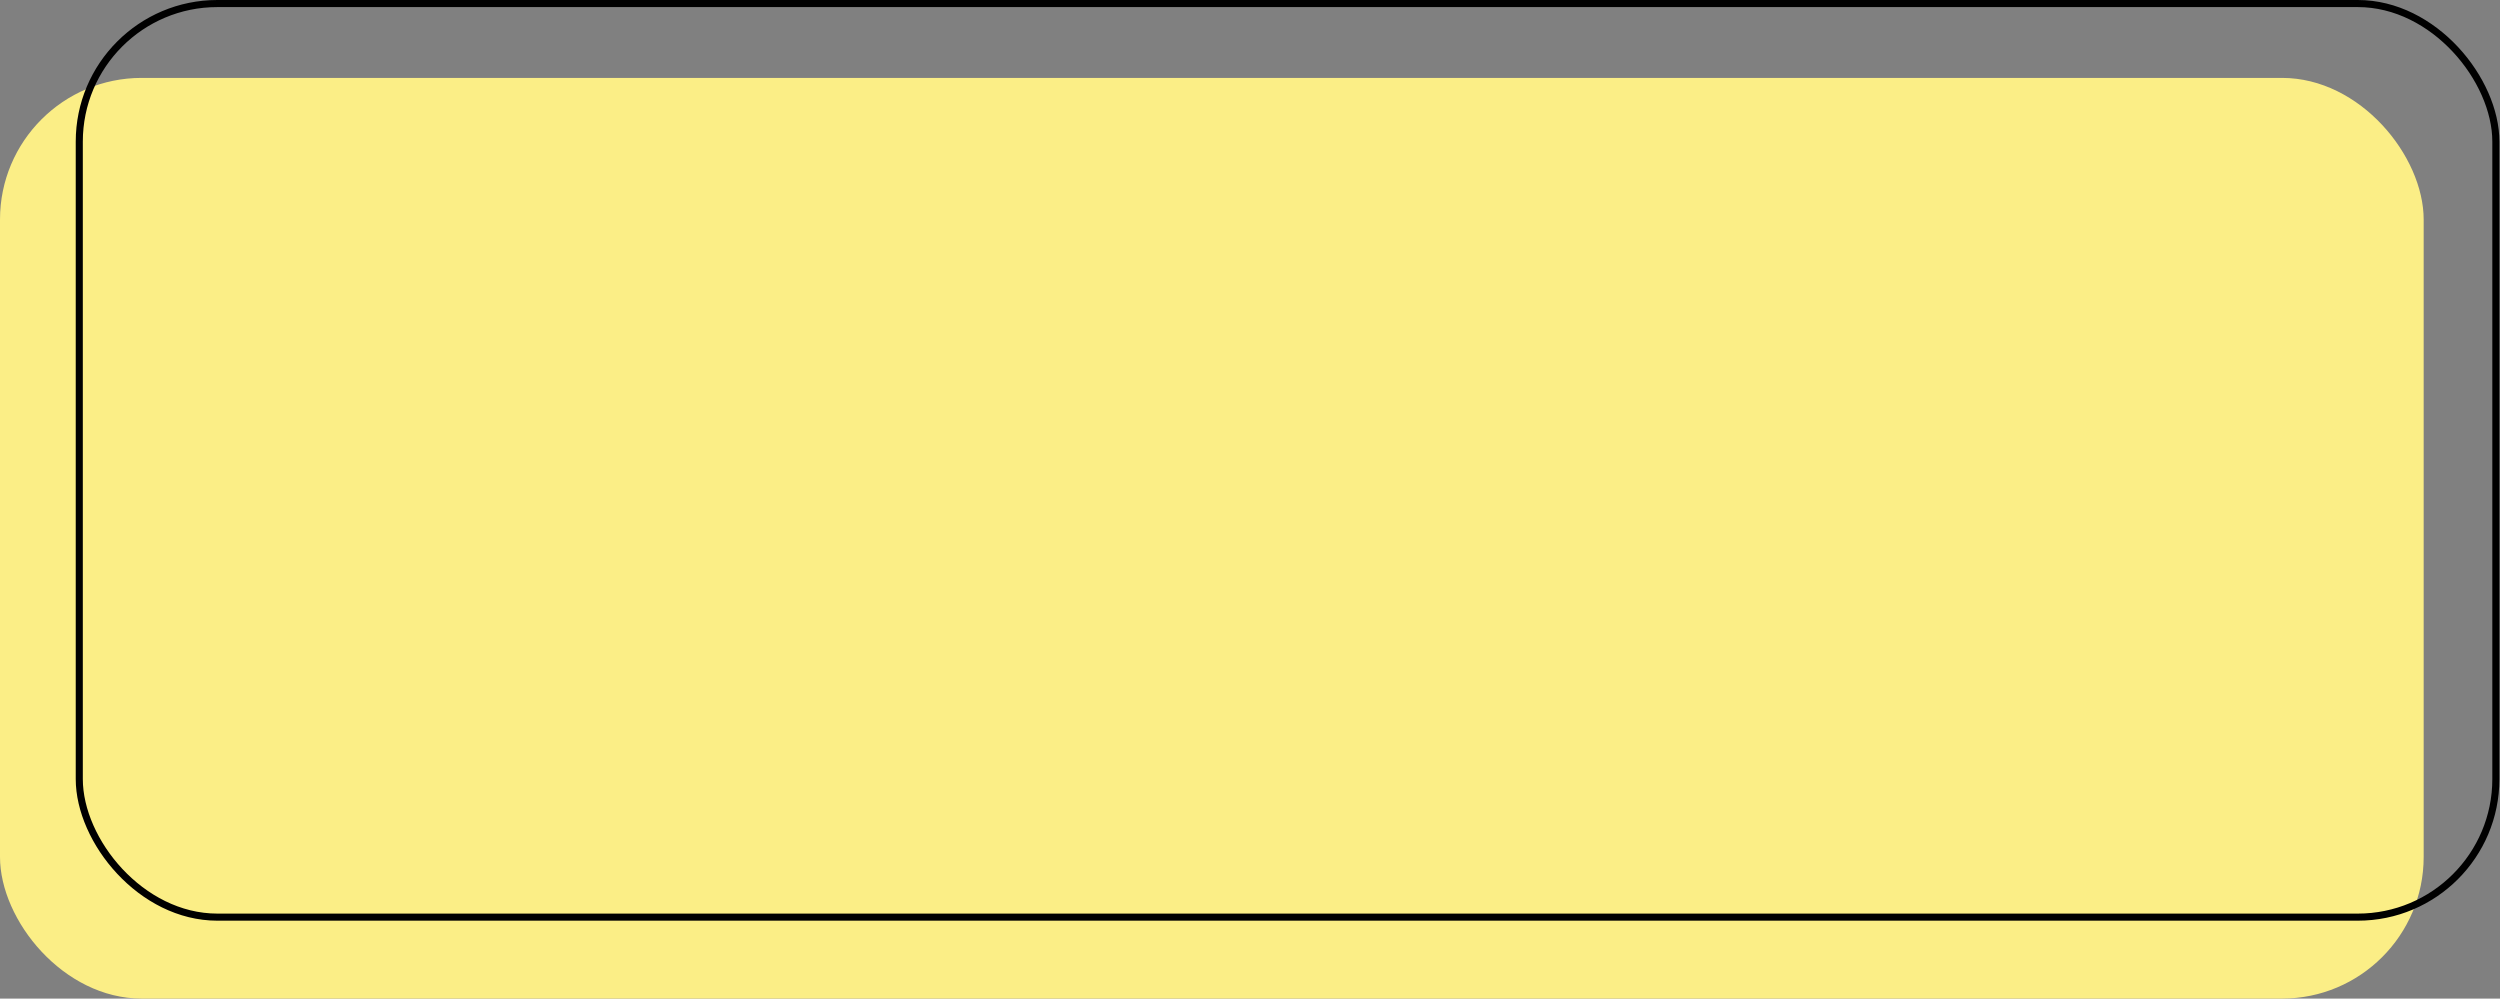
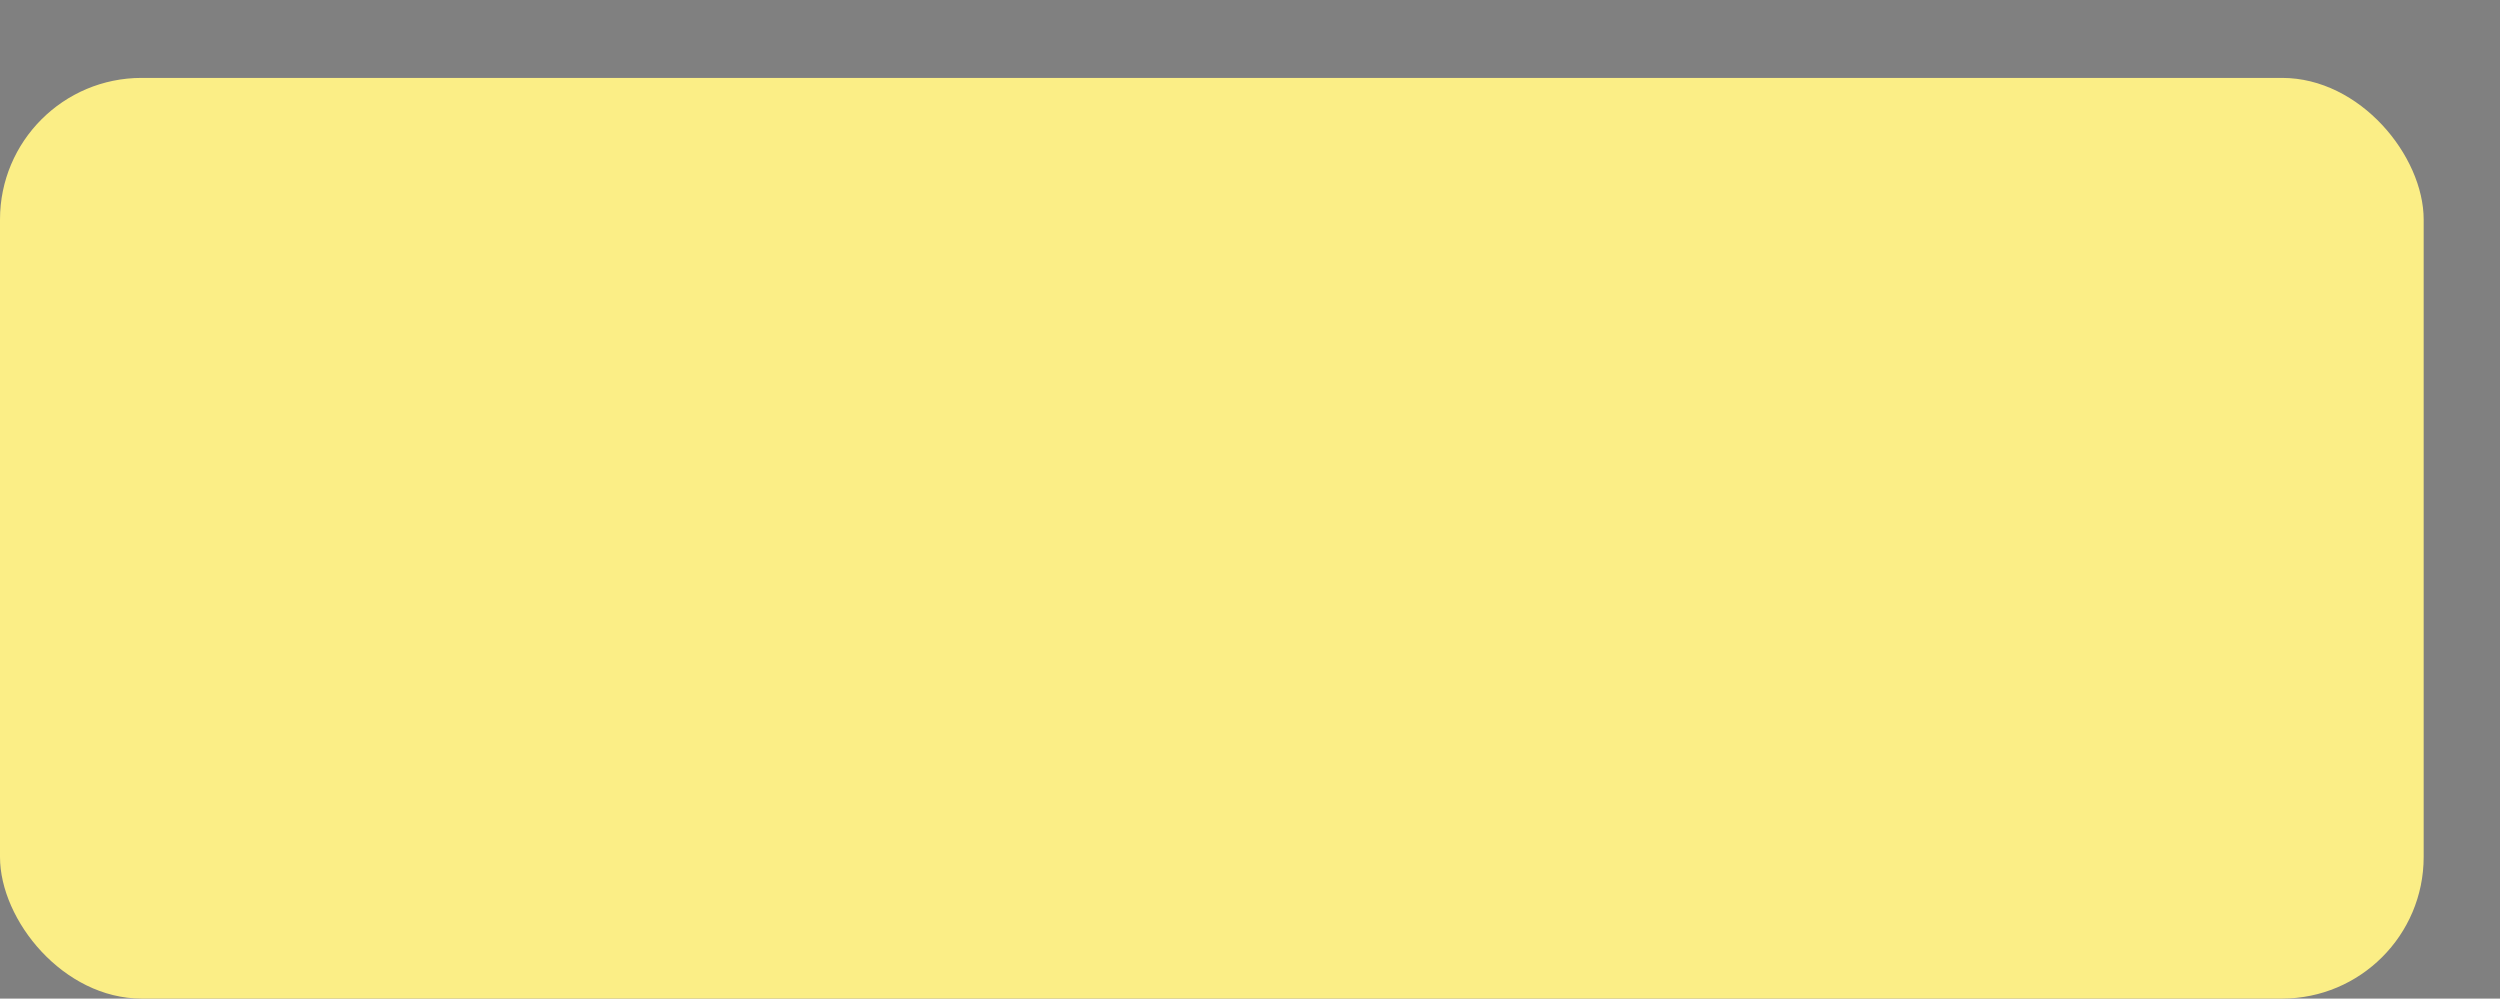
<svg xmlns="http://www.w3.org/2000/svg" width="353" height="141" viewBox="0 0 353 141" fill="none">
  <rect x="0" y="0" width="353" height="141" fill="#808080" stroke="none" />
  <rect y="11" width="342.222" height="130" rx="20" fill="#FBEE86" />
-   <rect x="11.194" y="0.5" width="341.222" height="129" rx="19.5" stroke="black" />
</svg>